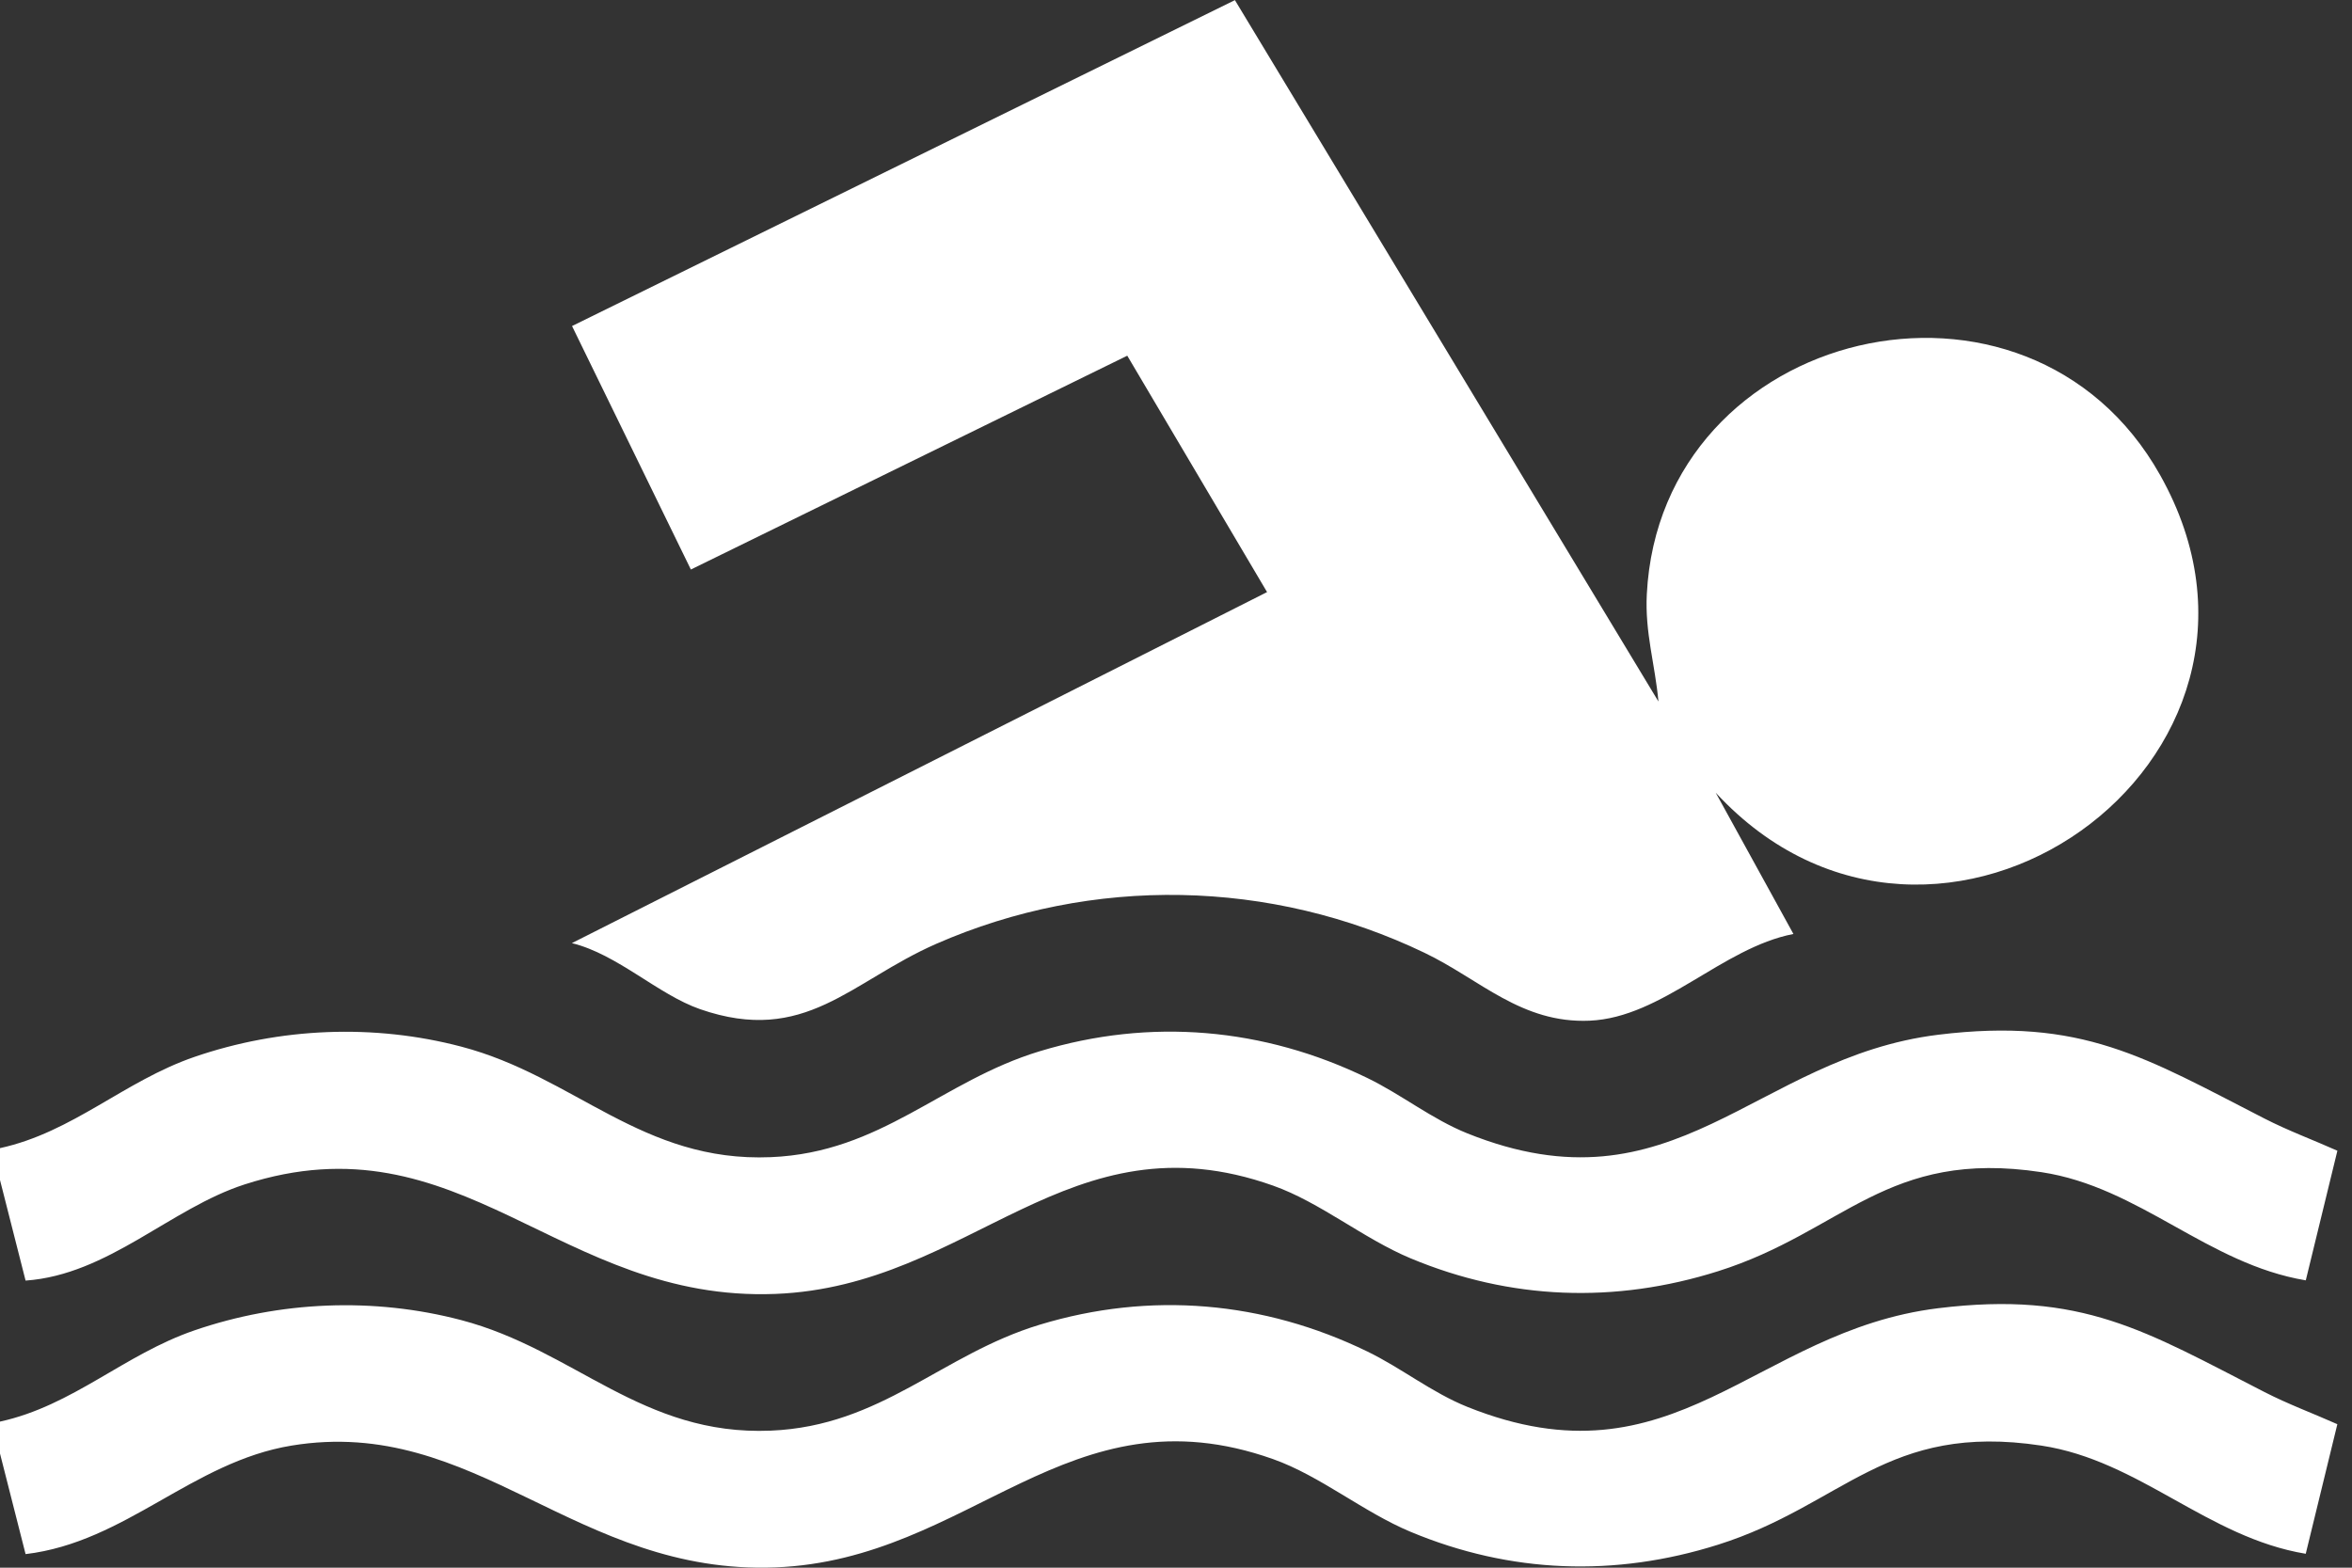
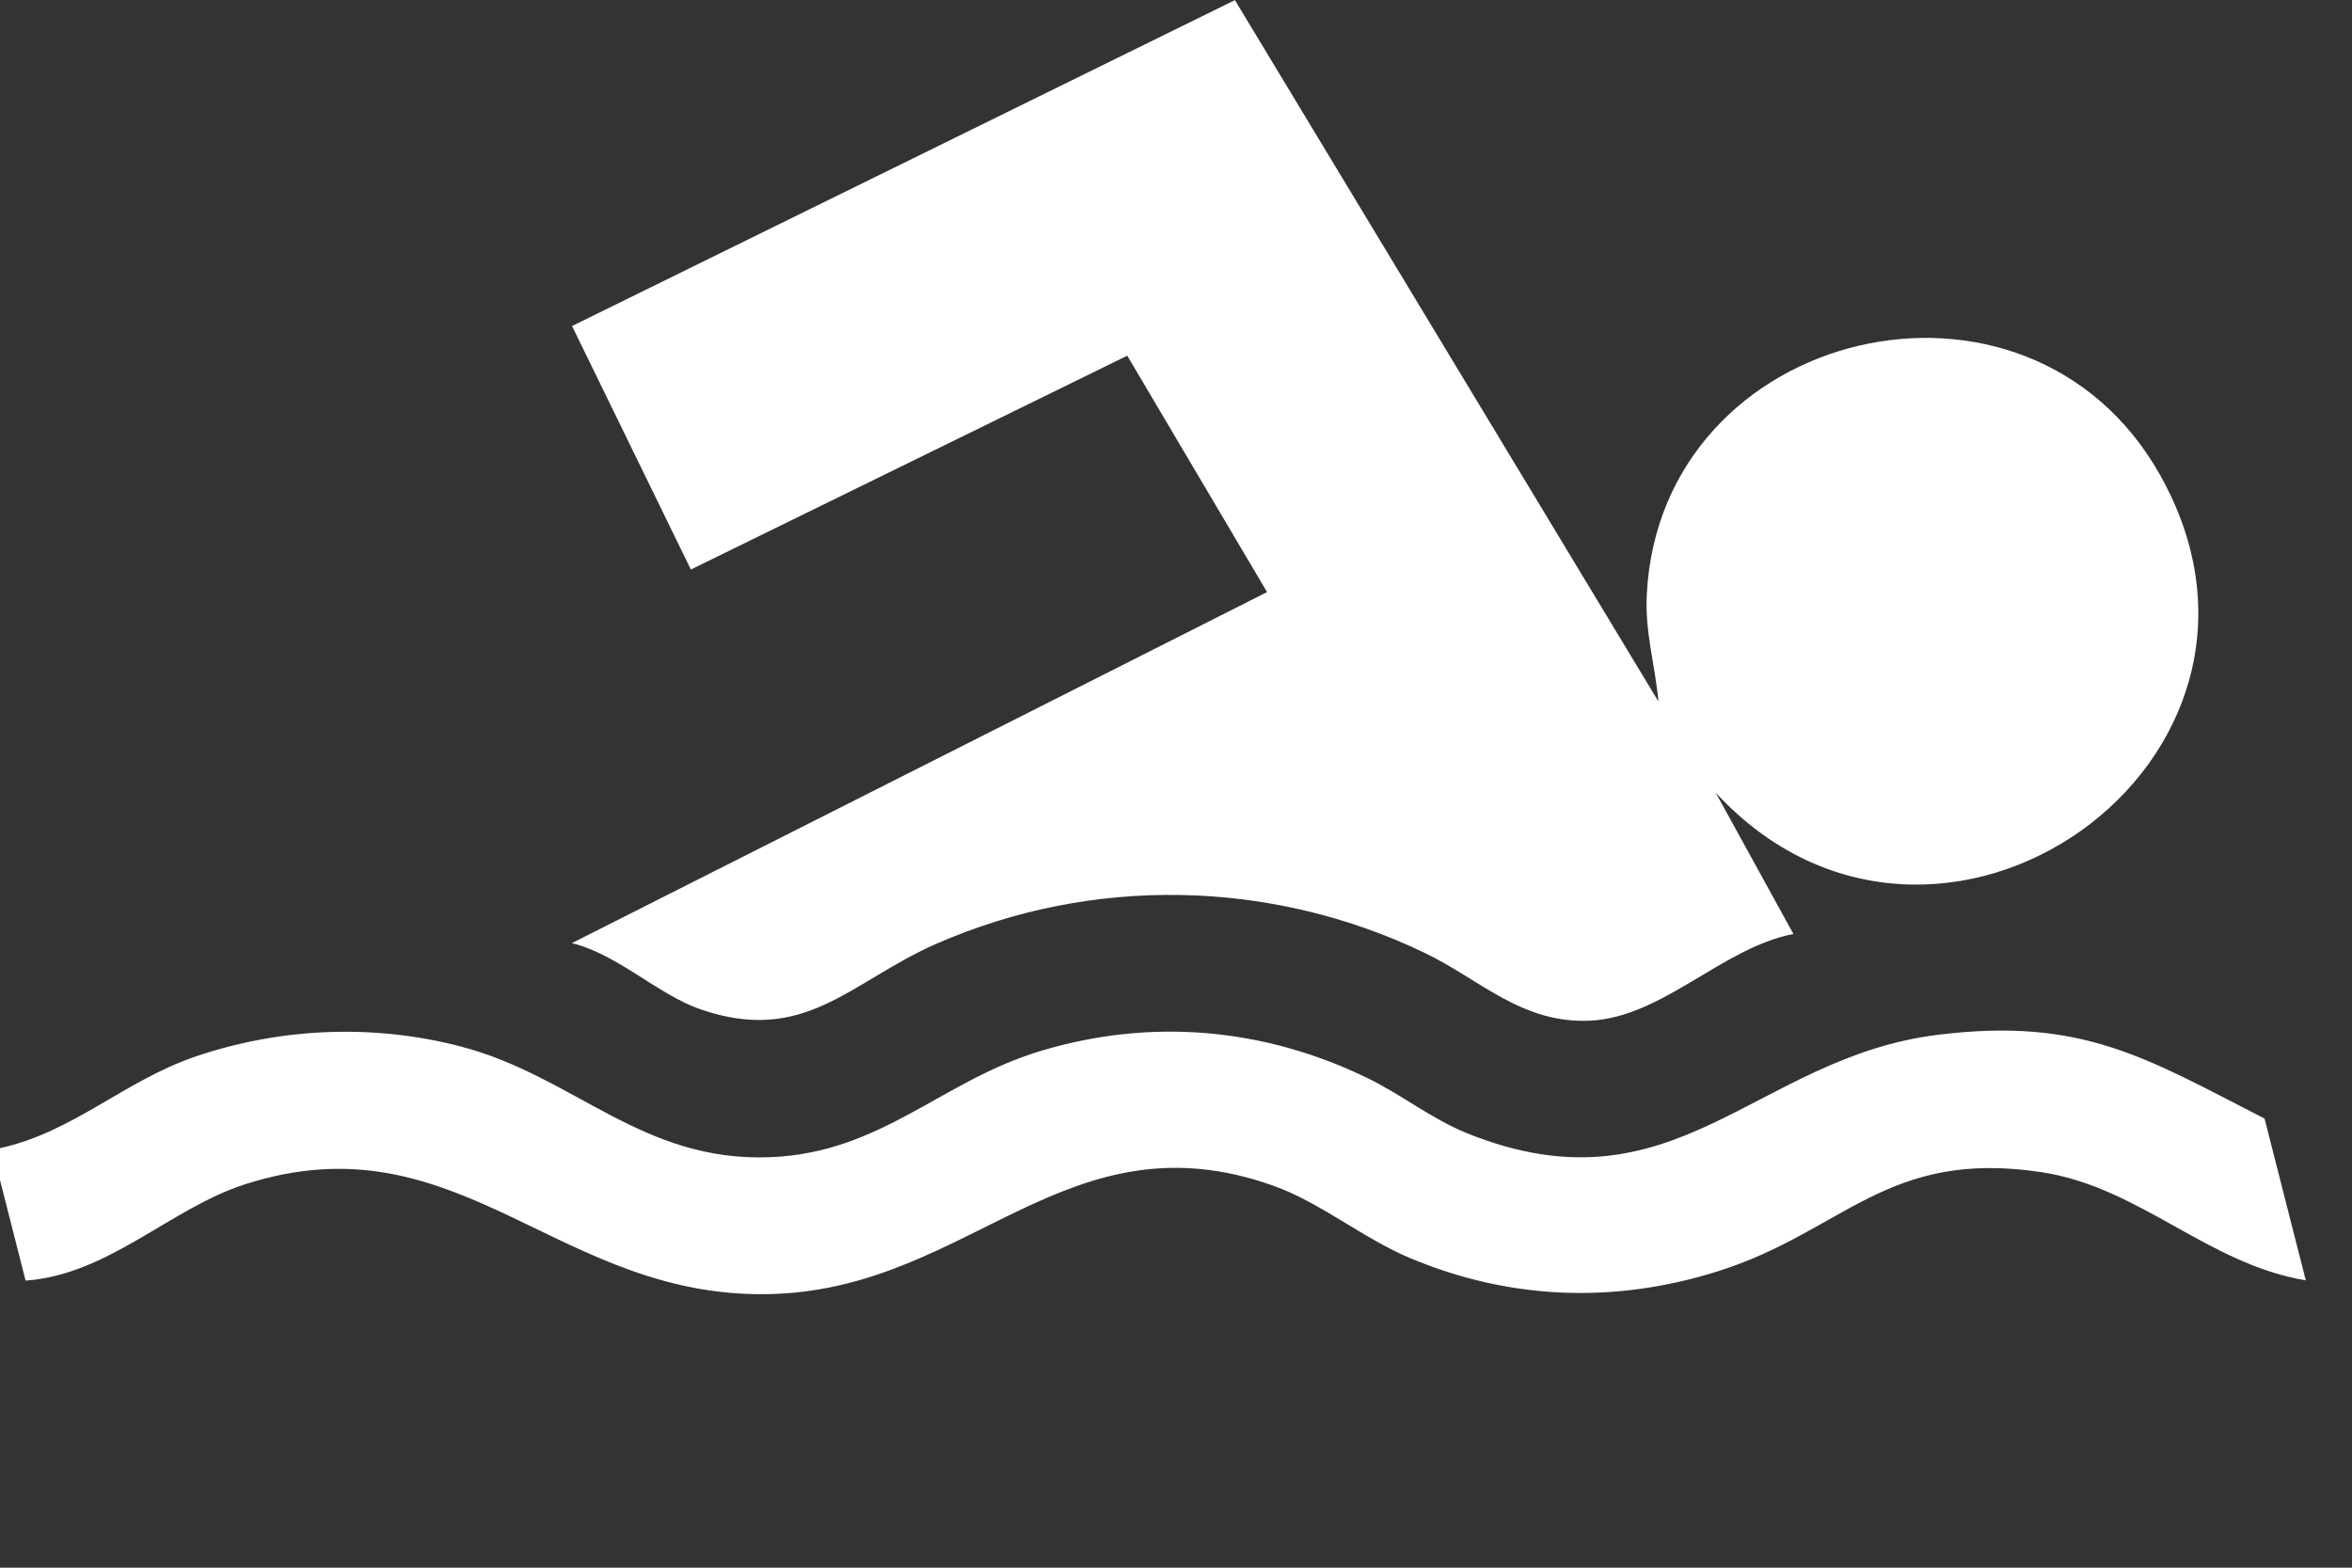
<svg xmlns="http://www.w3.org/2000/svg" width="57" height="38" viewBox="0 0 57 38" fill="none">
  <rect x="0" y="0" width="57" height="38" fill="#333333" stroke="none" />
-   <path d="M0.002 27.83C1.77 27.443 3.006 26.206 4.712 25.619C6.785 24.907 9.056 24.812 11.176 25.369C13.93 26.091 15.558 28.181 18.682 28.049C21.365 27.937 22.815 26.204 25.196 25.482C27.88 24.667 30.627 24.91 33.139 26.131C33.969 26.534 34.698 27.125 35.562 27.473C40.595 29.492 42.508 25.633 46.97 25.082C50.461 24.652 51.998 25.638 54.881 27.114C55.461 27.411 56.054 27.629 56.646 27.893L55.88 31.035C53.495 30.638 51.858 28.774 49.475 28.413C45.719 27.843 44.677 29.855 41.636 30.814C39.137 31.603 36.608 31.513 34.185 30.501C33.047 30.026 31.992 29.142 30.853 28.739C25.881 26.976 23.546 31.178 18.792 31.364C13.536 31.569 11.168 27.019 5.928 28.71C4.131 29.29 2.628 30.898 0.62 31.041L0 28.603V27.829L0.002 27.83Z" fill="white" />
-   <path d="M0.001 34.459C1.769 34.072 3.005 32.834 4.711 32.248C6.784 31.536 9.056 31.441 11.175 31.998C13.928 32.721 15.557 34.81 18.681 34.678C21.364 34.566 22.814 32.833 25.195 32.111C27.878 31.296 30.624 31.538 33.138 32.76C33.968 33.163 34.697 33.754 35.561 34.102C40.594 36.121 42.505 32.262 46.969 31.711C50.459 31.281 51.996 32.266 54.88 33.743C55.46 34.04 56.053 34.258 56.645 34.522L55.879 37.663C53.493 37.267 51.857 35.403 49.474 35.041C45.718 34.471 44.677 36.484 41.635 37.443C39.136 38.232 36.606 38.142 34.184 37.13C33.046 36.655 31.991 35.771 30.852 35.368C25.88 33.605 23.544 37.807 18.791 37.993C13.954 38.181 11.536 34.307 7.068 35.04C4.654 35.437 3.053 37.382 0.62 37.671L0 35.233V34.459H0.001Z" fill="white" />
+   <path d="M0.002 27.83C1.77 27.443 3.006 26.206 4.712 25.619C6.785 24.907 9.056 24.812 11.176 25.369C13.93 26.091 15.558 28.181 18.682 28.049C21.365 27.937 22.815 26.204 25.196 25.482C27.88 24.667 30.627 24.91 33.139 26.131C33.969 26.534 34.698 27.125 35.562 27.473C40.595 29.492 42.508 25.633 46.97 25.082C50.461 24.652 51.998 25.638 54.881 27.114L55.88 31.035C53.495 30.638 51.858 28.774 49.475 28.413C45.719 27.843 44.677 29.855 41.636 30.814C39.137 31.603 36.608 31.513 34.185 30.501C33.047 30.026 31.992 29.142 30.853 28.739C25.881 26.976 23.546 31.178 18.792 31.364C13.536 31.569 11.168 27.019 5.928 28.71C4.131 29.29 2.628 30.898 0.62 31.041L0 28.603V27.829L0.002 27.83Z" fill="white" />
  <path d="M29.926 0L40.192 17.005C40.11 16.104 39.862 15.336 39.91 14.404C40.241 7.908 49.142 5.794 52.352 11.519C56.238 18.445 46.934 25.011 41.58 19.215L43.463 22.639C41.731 22.975 40.288 24.664 38.525 24.741C36.87 24.812 35.869 23.741 34.524 23.096C30.802 21.307 26.474 21.22 22.69 22.878C20.609 23.79 19.512 25.345 16.967 24.462C15.944 24.106 14.967 23.132 13.859 22.861L30.707 14.352L27.319 8.622L16.743 13.805L13.863 7.903L29.926 0.004V0Z" fill="white" />
</svg>